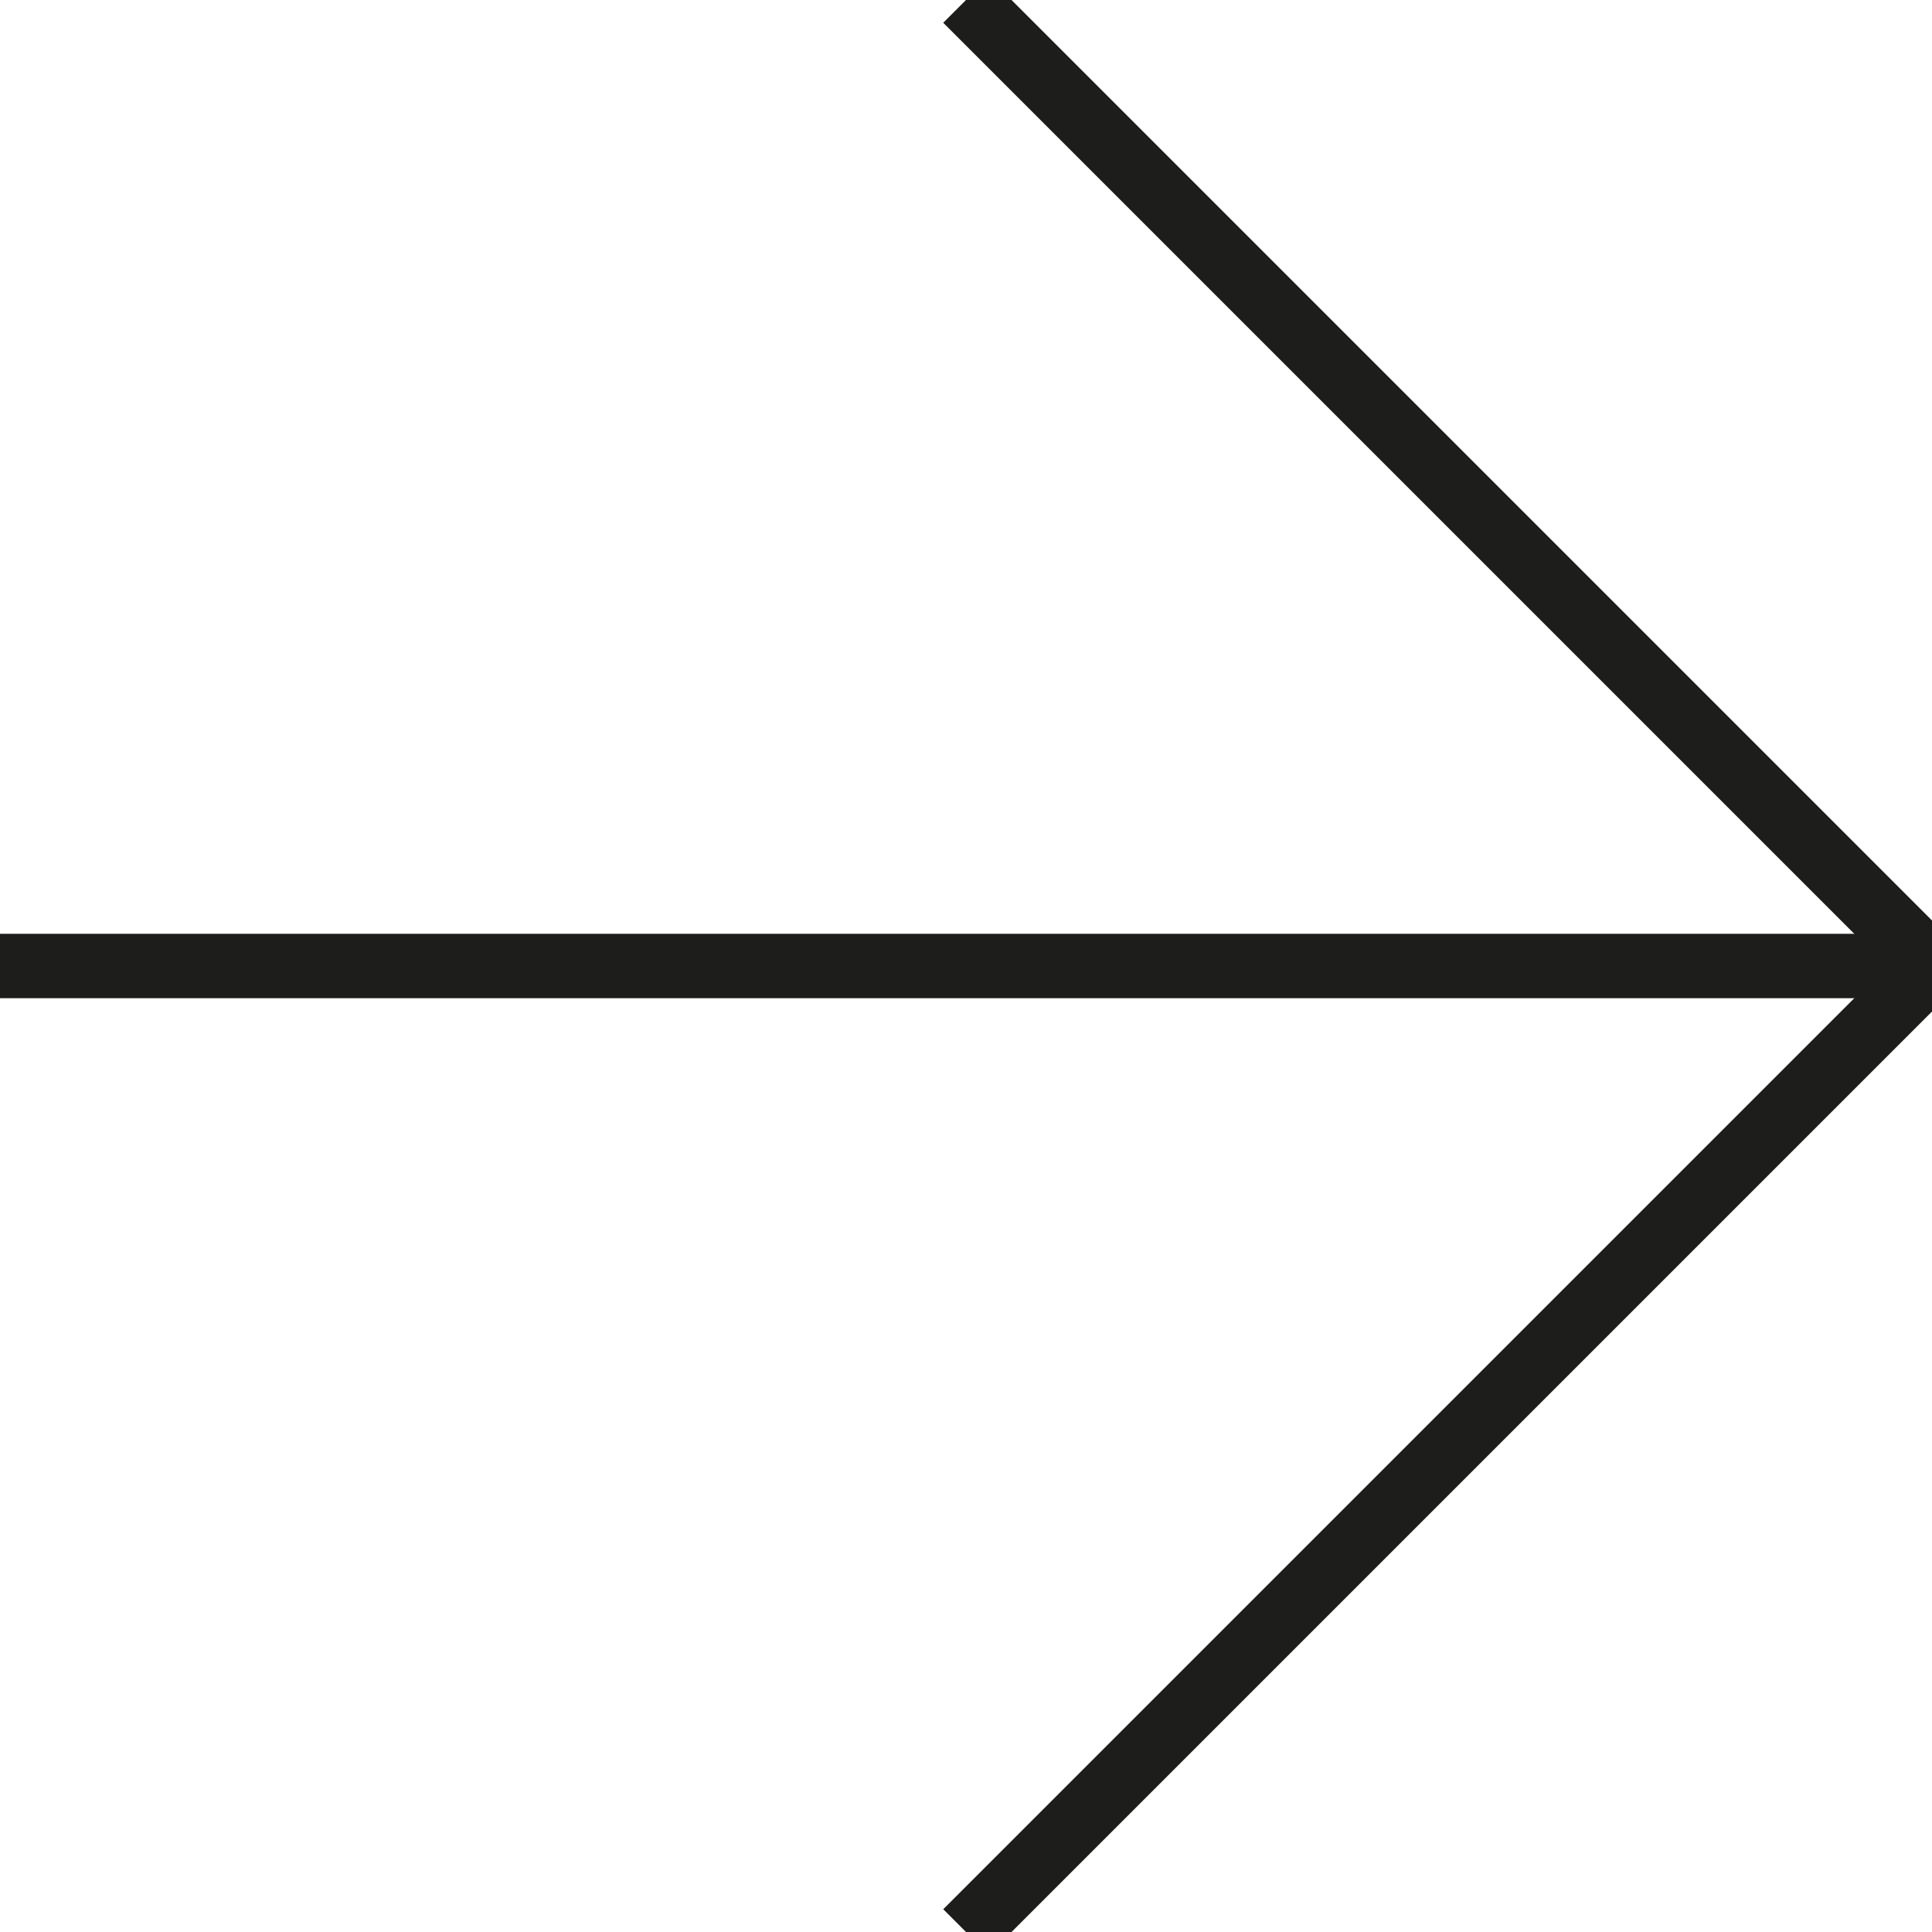
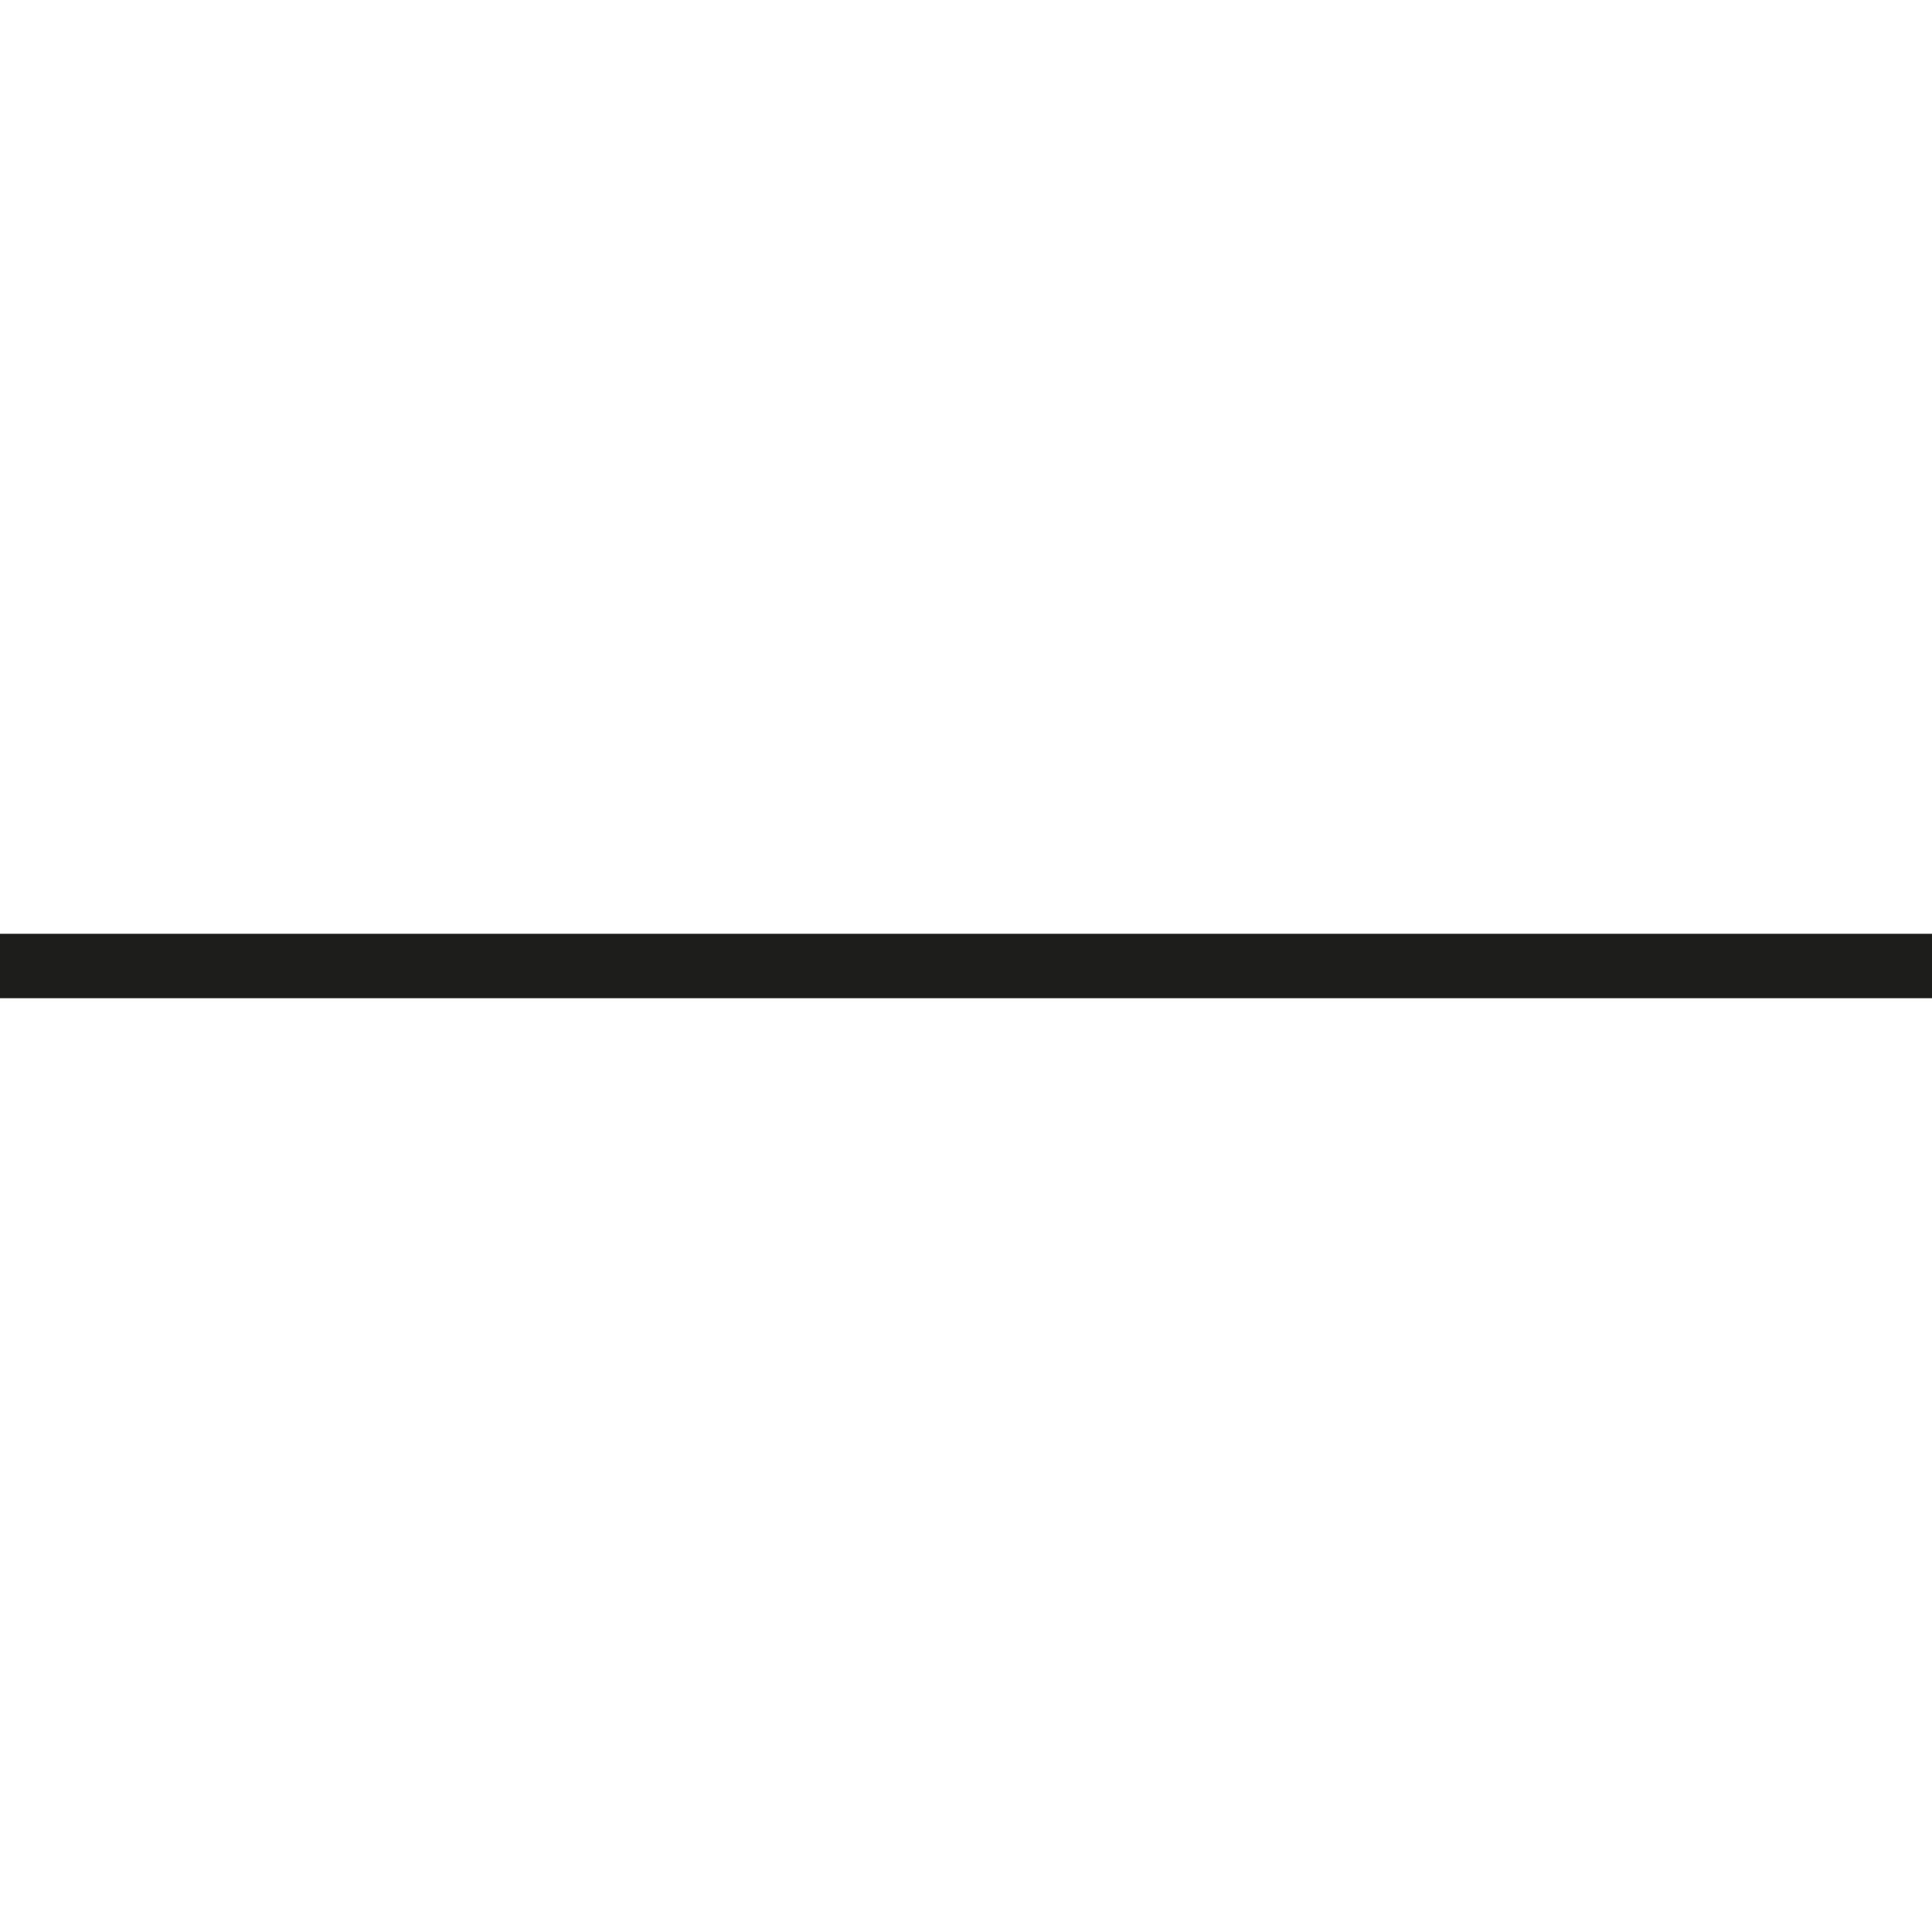
<svg xmlns="http://www.w3.org/2000/svg" version="1.1" id="Layer_1" x="0px" y="0px" viewBox="0 0 30 30" style="enable-background:new 0 0 30 30;" xml:space="preserve">
  <style type="text/css">
	.st0{fill:none;stroke:#1D1D1B;stroke-miterlimit:10;}
</style>
  <line class="st0" x1="0" y1="15" x2="30" y2="15" />
-   <polyline class="st0" points="15,0 30,15 15,30 " />
</svg>